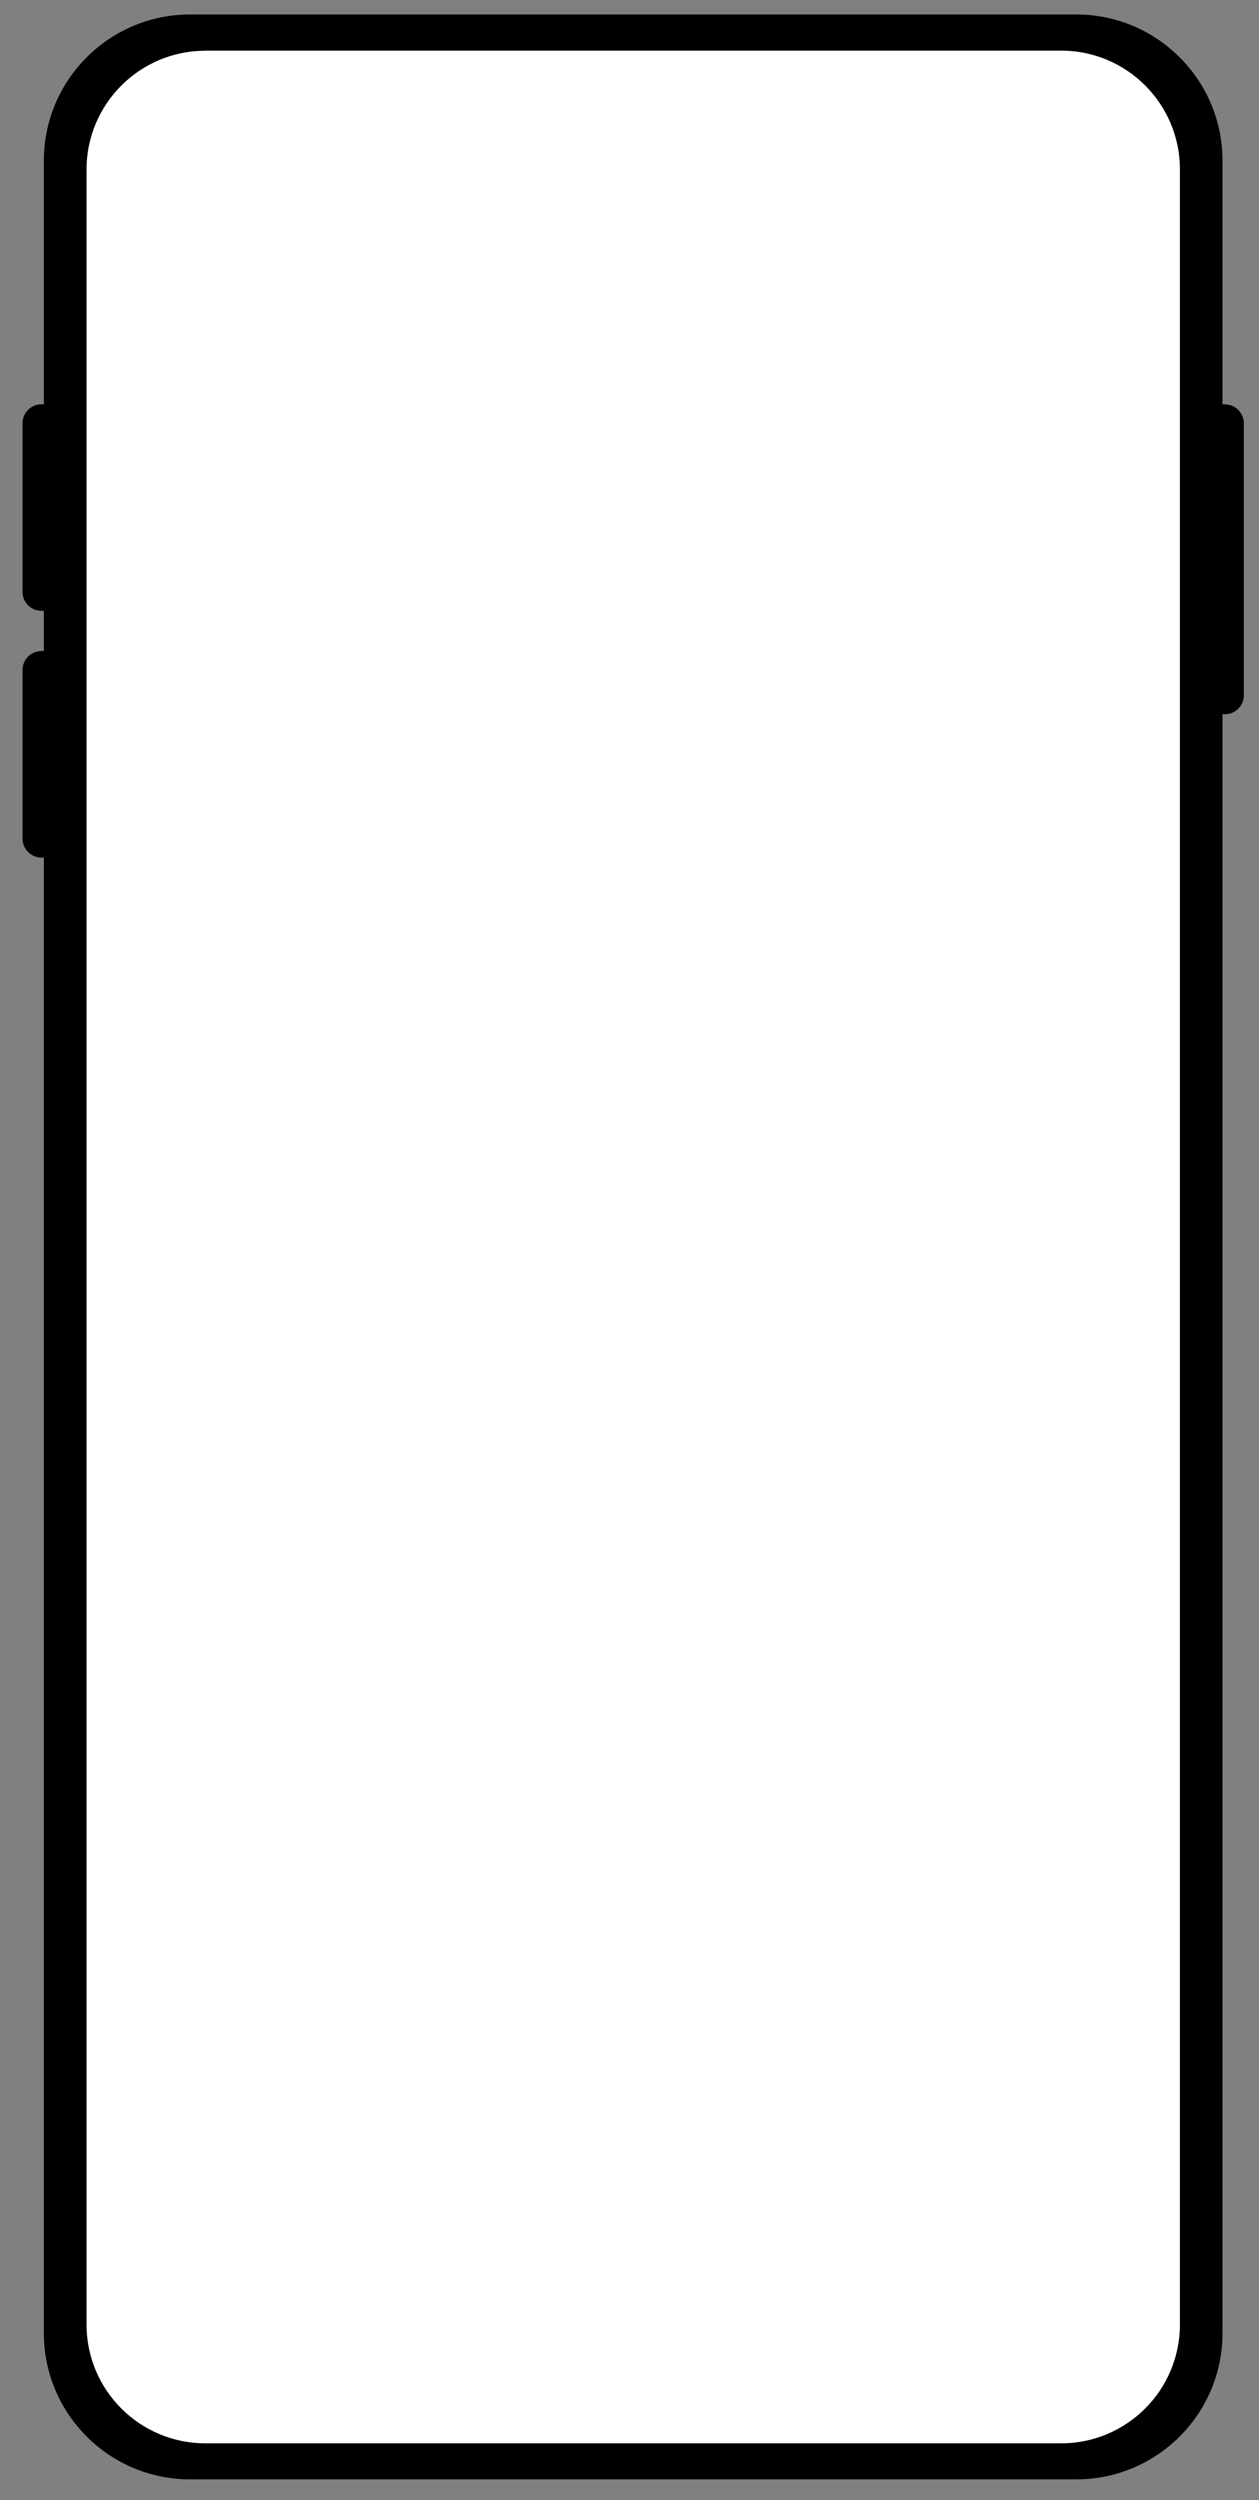
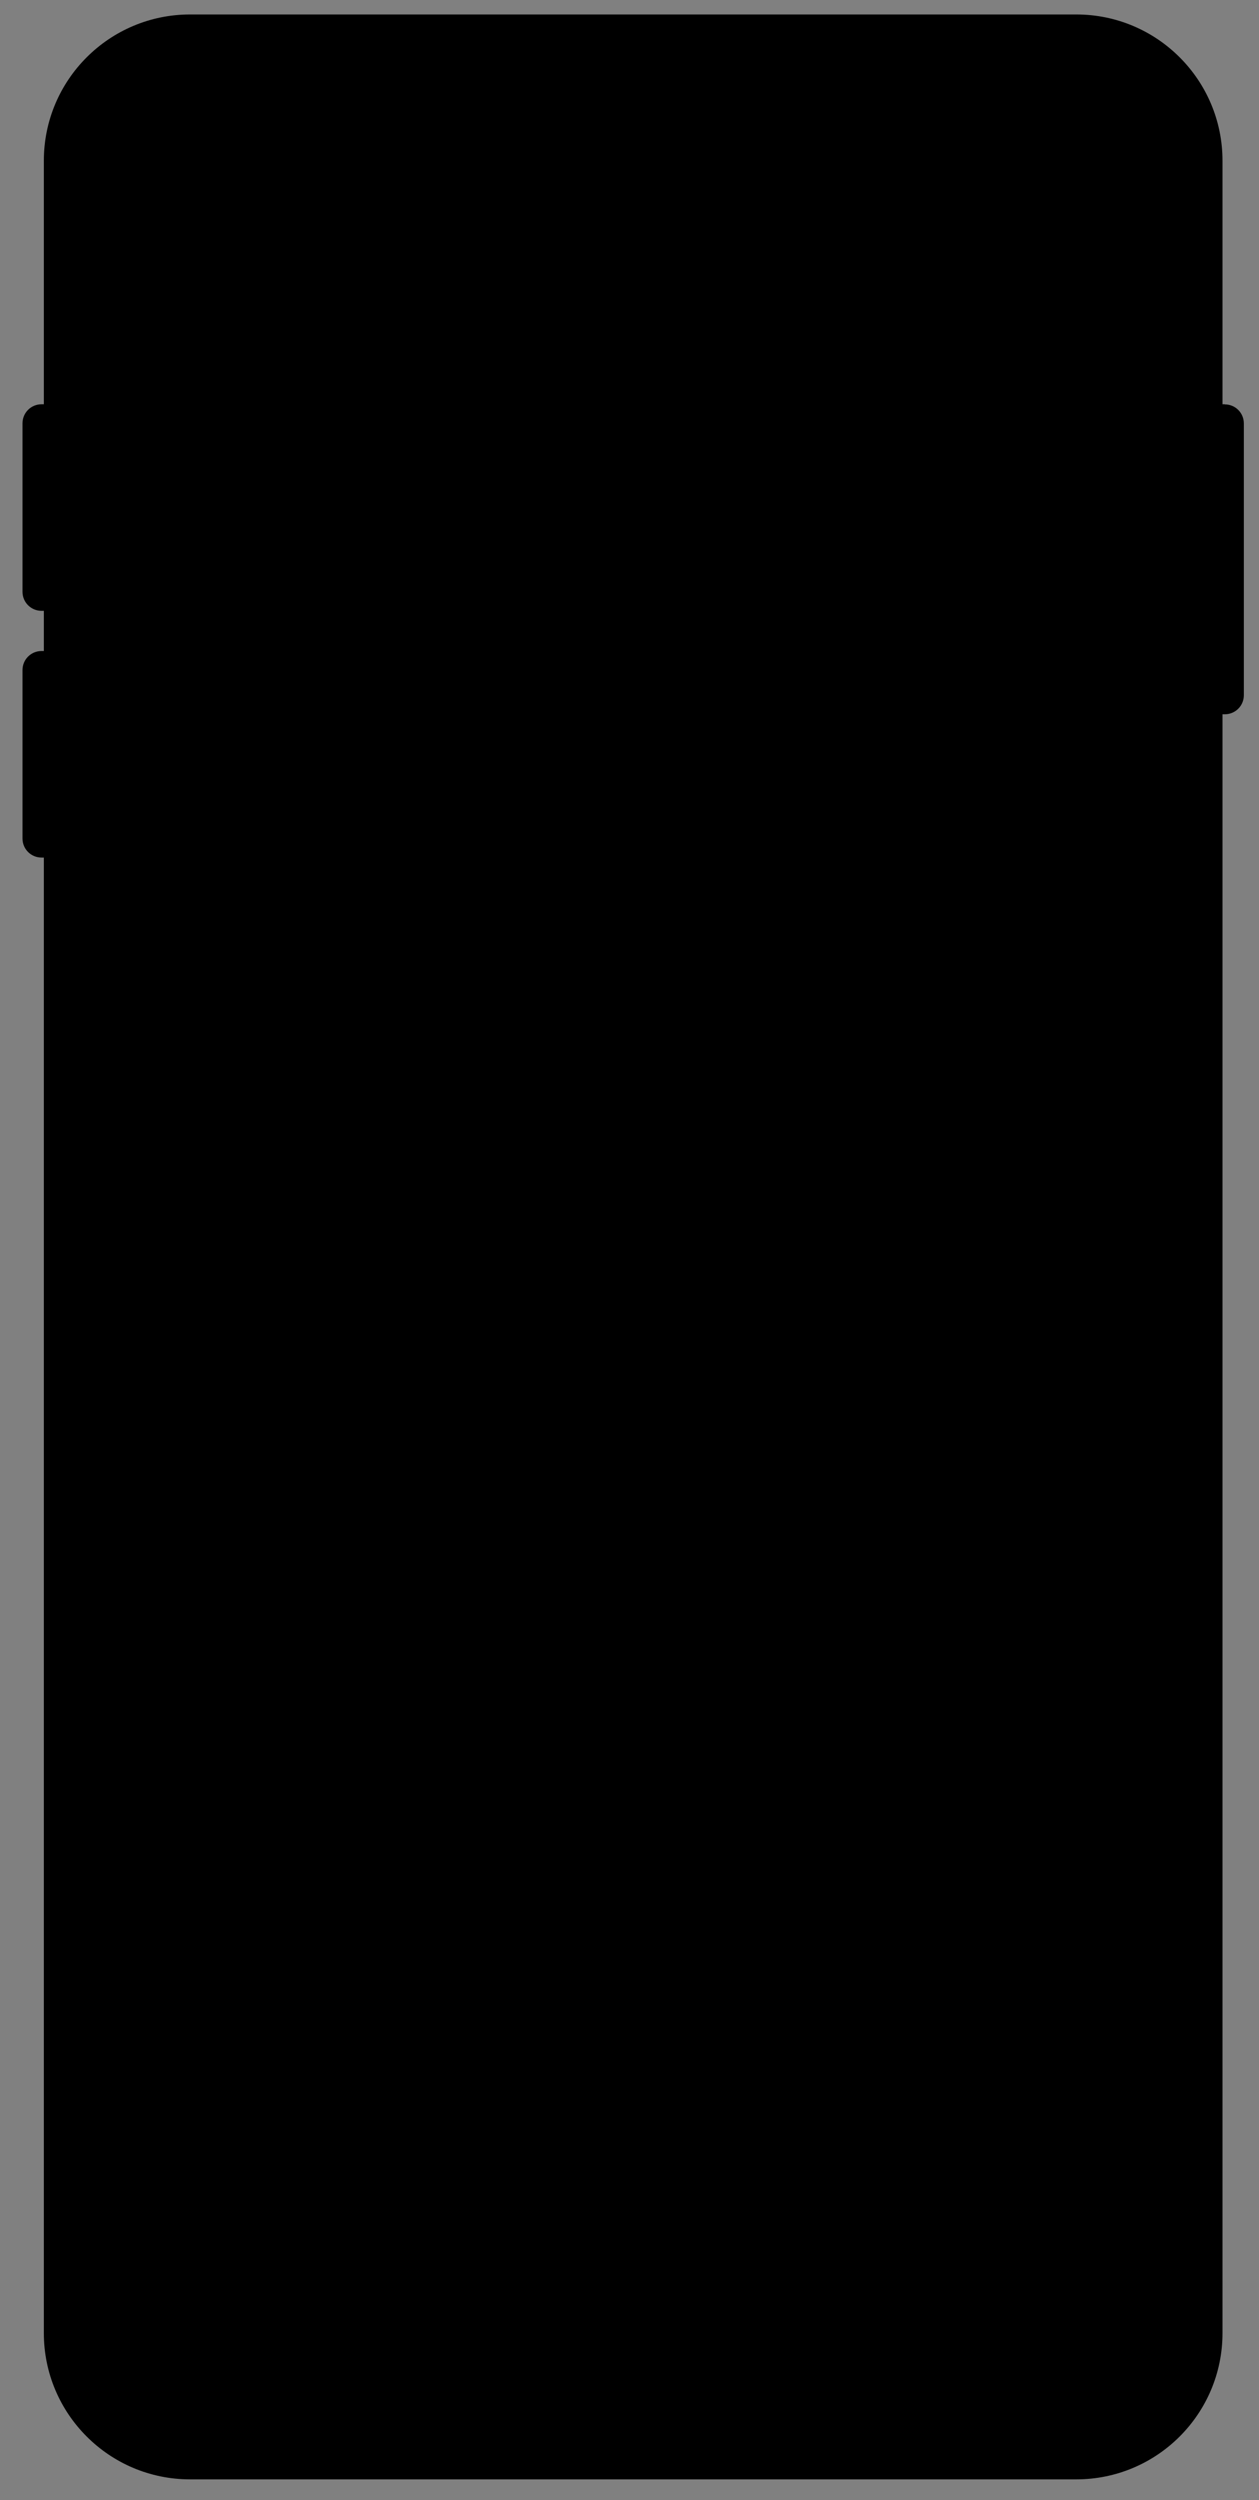
<svg xmlns="http://www.w3.org/2000/svg" id="_Слой_2" data-name="Слой_2" baseProfile="tiny" version="1.2" viewBox="0 0 1096.8 2177.4">
  <rect x="0" y="0" width="1096.8" height="2177.4" fill="#808080" stroke="none" />
  <path d="M1067,352.1h-2v-212.1c0-70.3-57-127.4-127.4-127.4H165.6c-70.3,0-127.4,57-127.4,127.4v212.1h-2c-9.2,0-16.6,7.4-16.6,16.6v146.7c0,9.2,7.4,16.6,16.6,16.6h2v35h-2c-9.2,0-16.6,7.4-16.6,16.6v146.7c0,9.2,7.4,16.6,16.6,16.6h2v1285.1c0,70.3,57,127.4,127.4,127.4h772c70.3,0,127.4-57,127.4-127.4V622.1h2c9.2,0,16.6-7.4,16.6-16.6v-236.7c0-9.2-7.4-16.6-16.6-16.6Z" />
-   <path d="M178.8,44.1h745.7c57.1,0,103.4,46.4,103.4,103.4v1877.1c0,57.1-46.4,103.4-103.4,103.4H178.8c-57.1,0-103.4-46.4-103.4-103.4V147.6c0-57.1,46.4-103.4,103.4-103.4Z" fill="#fff" />
</svg>